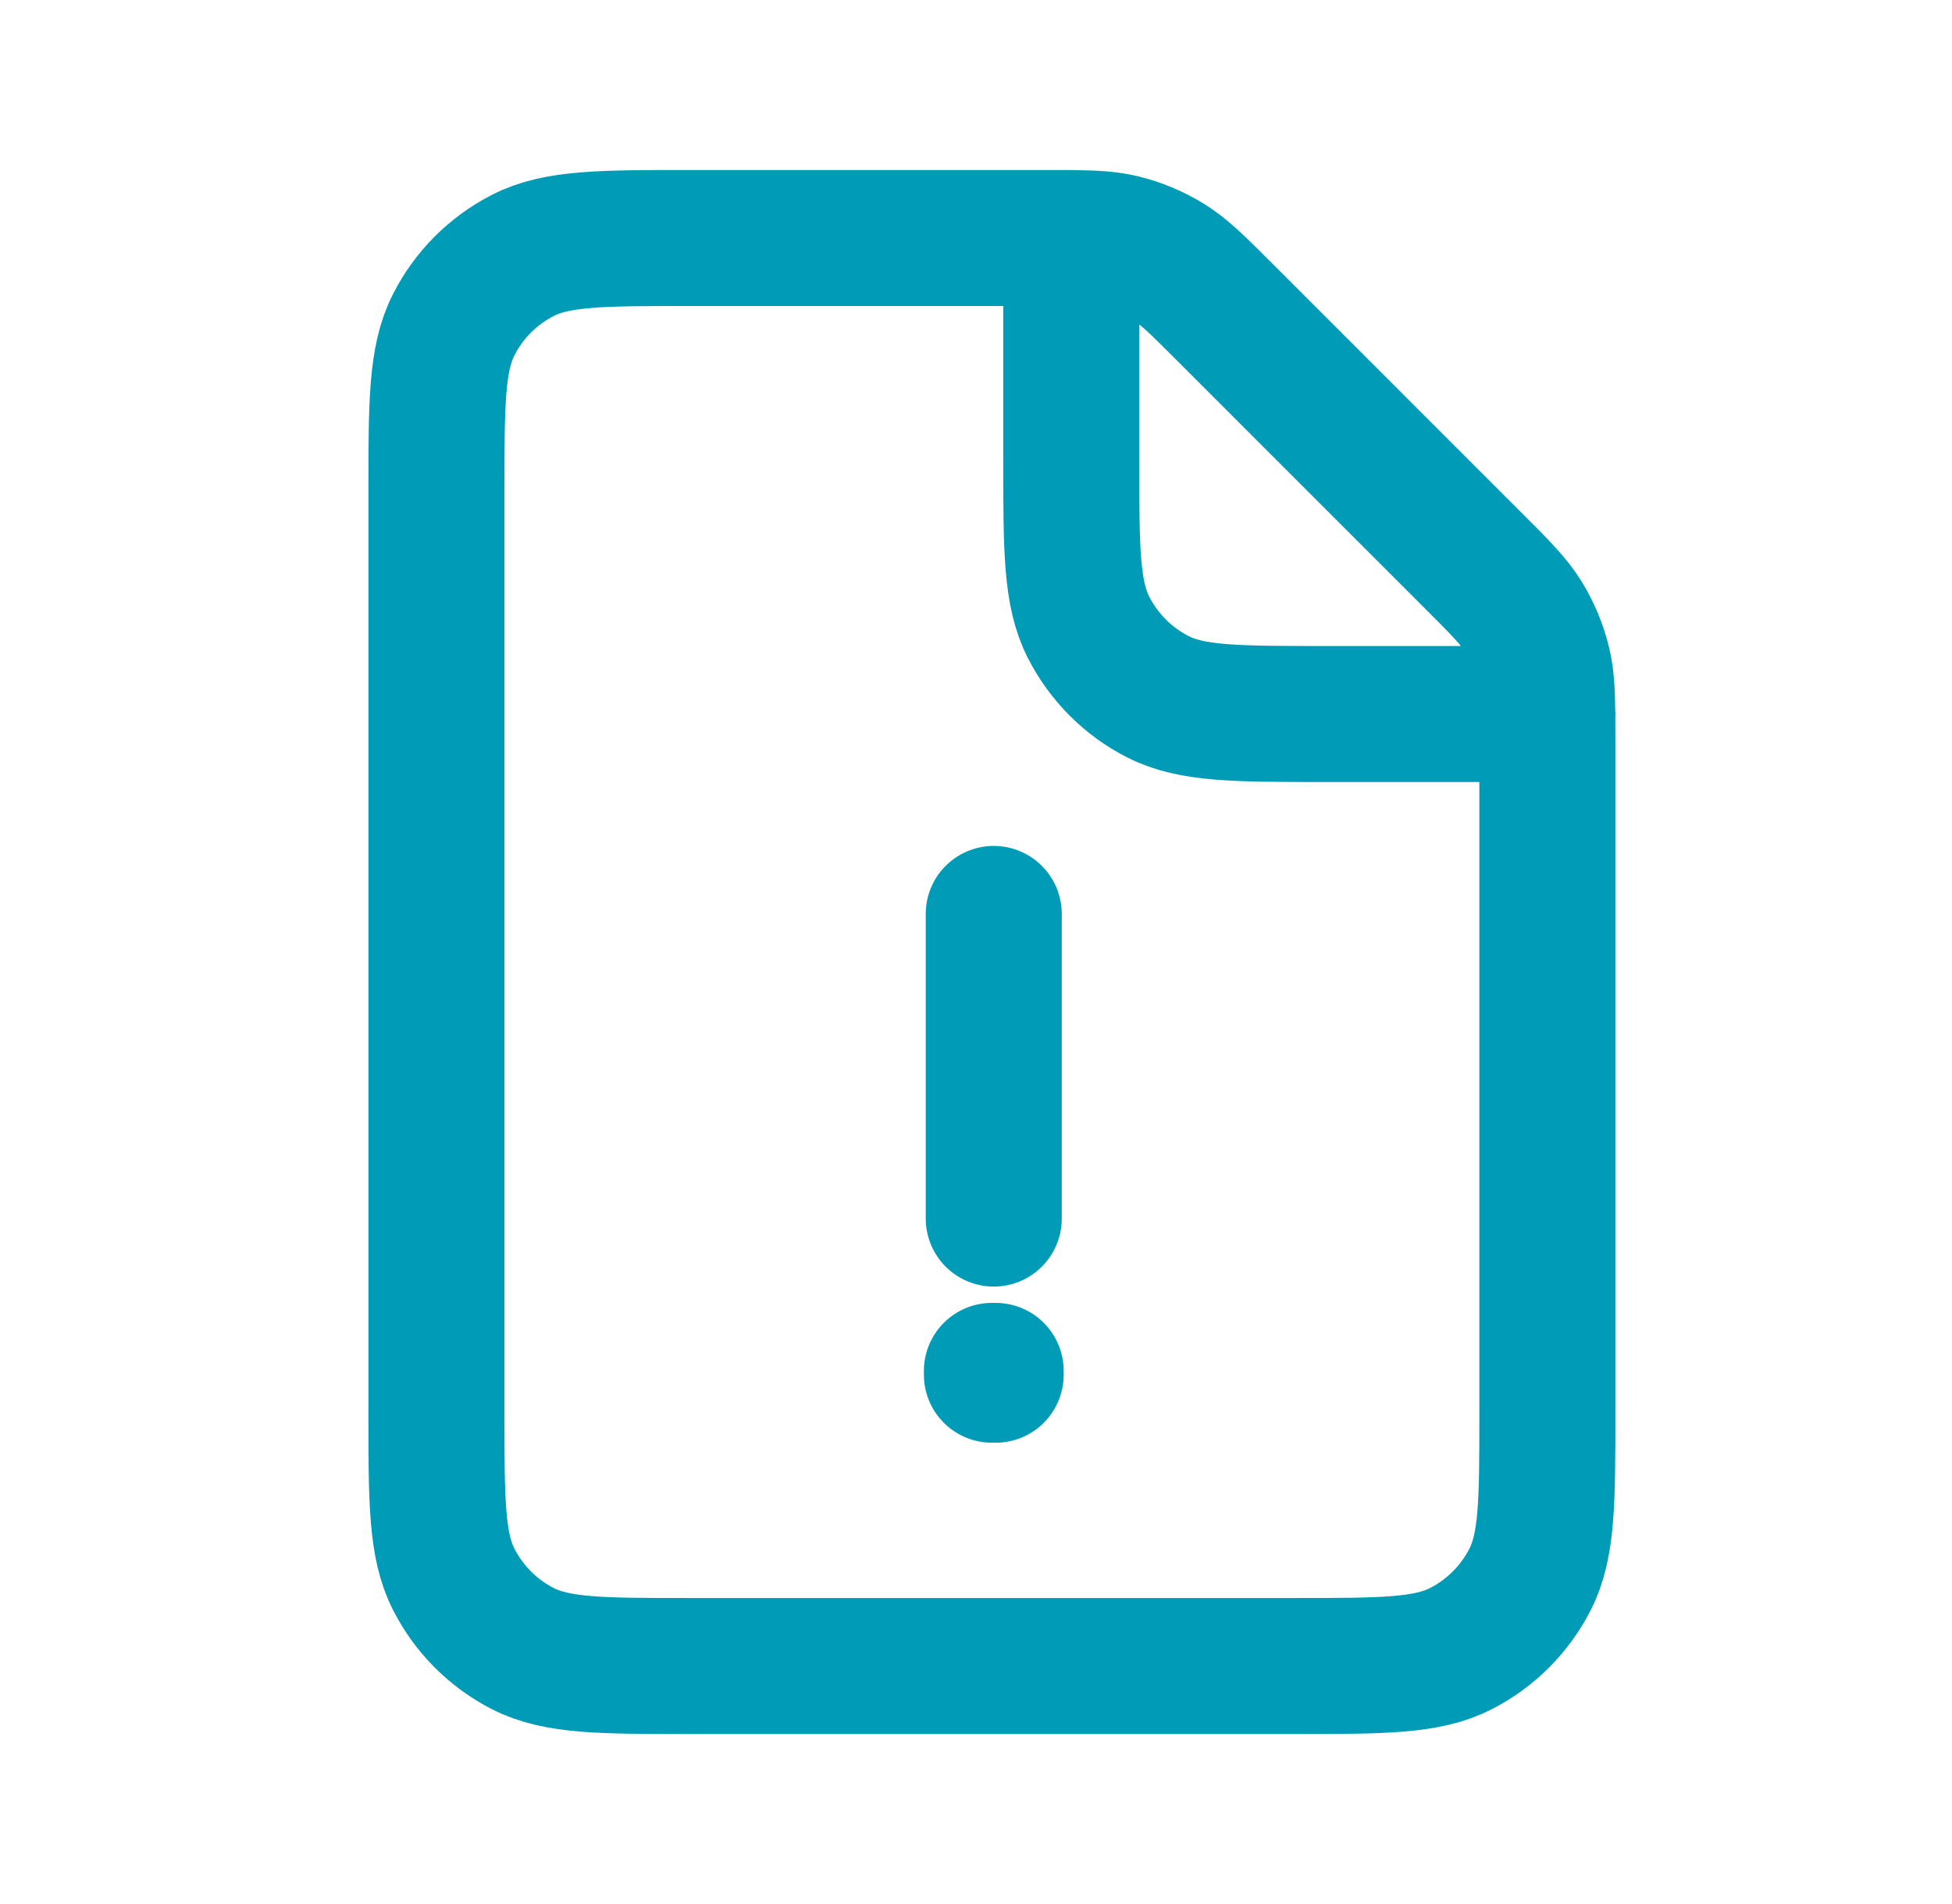
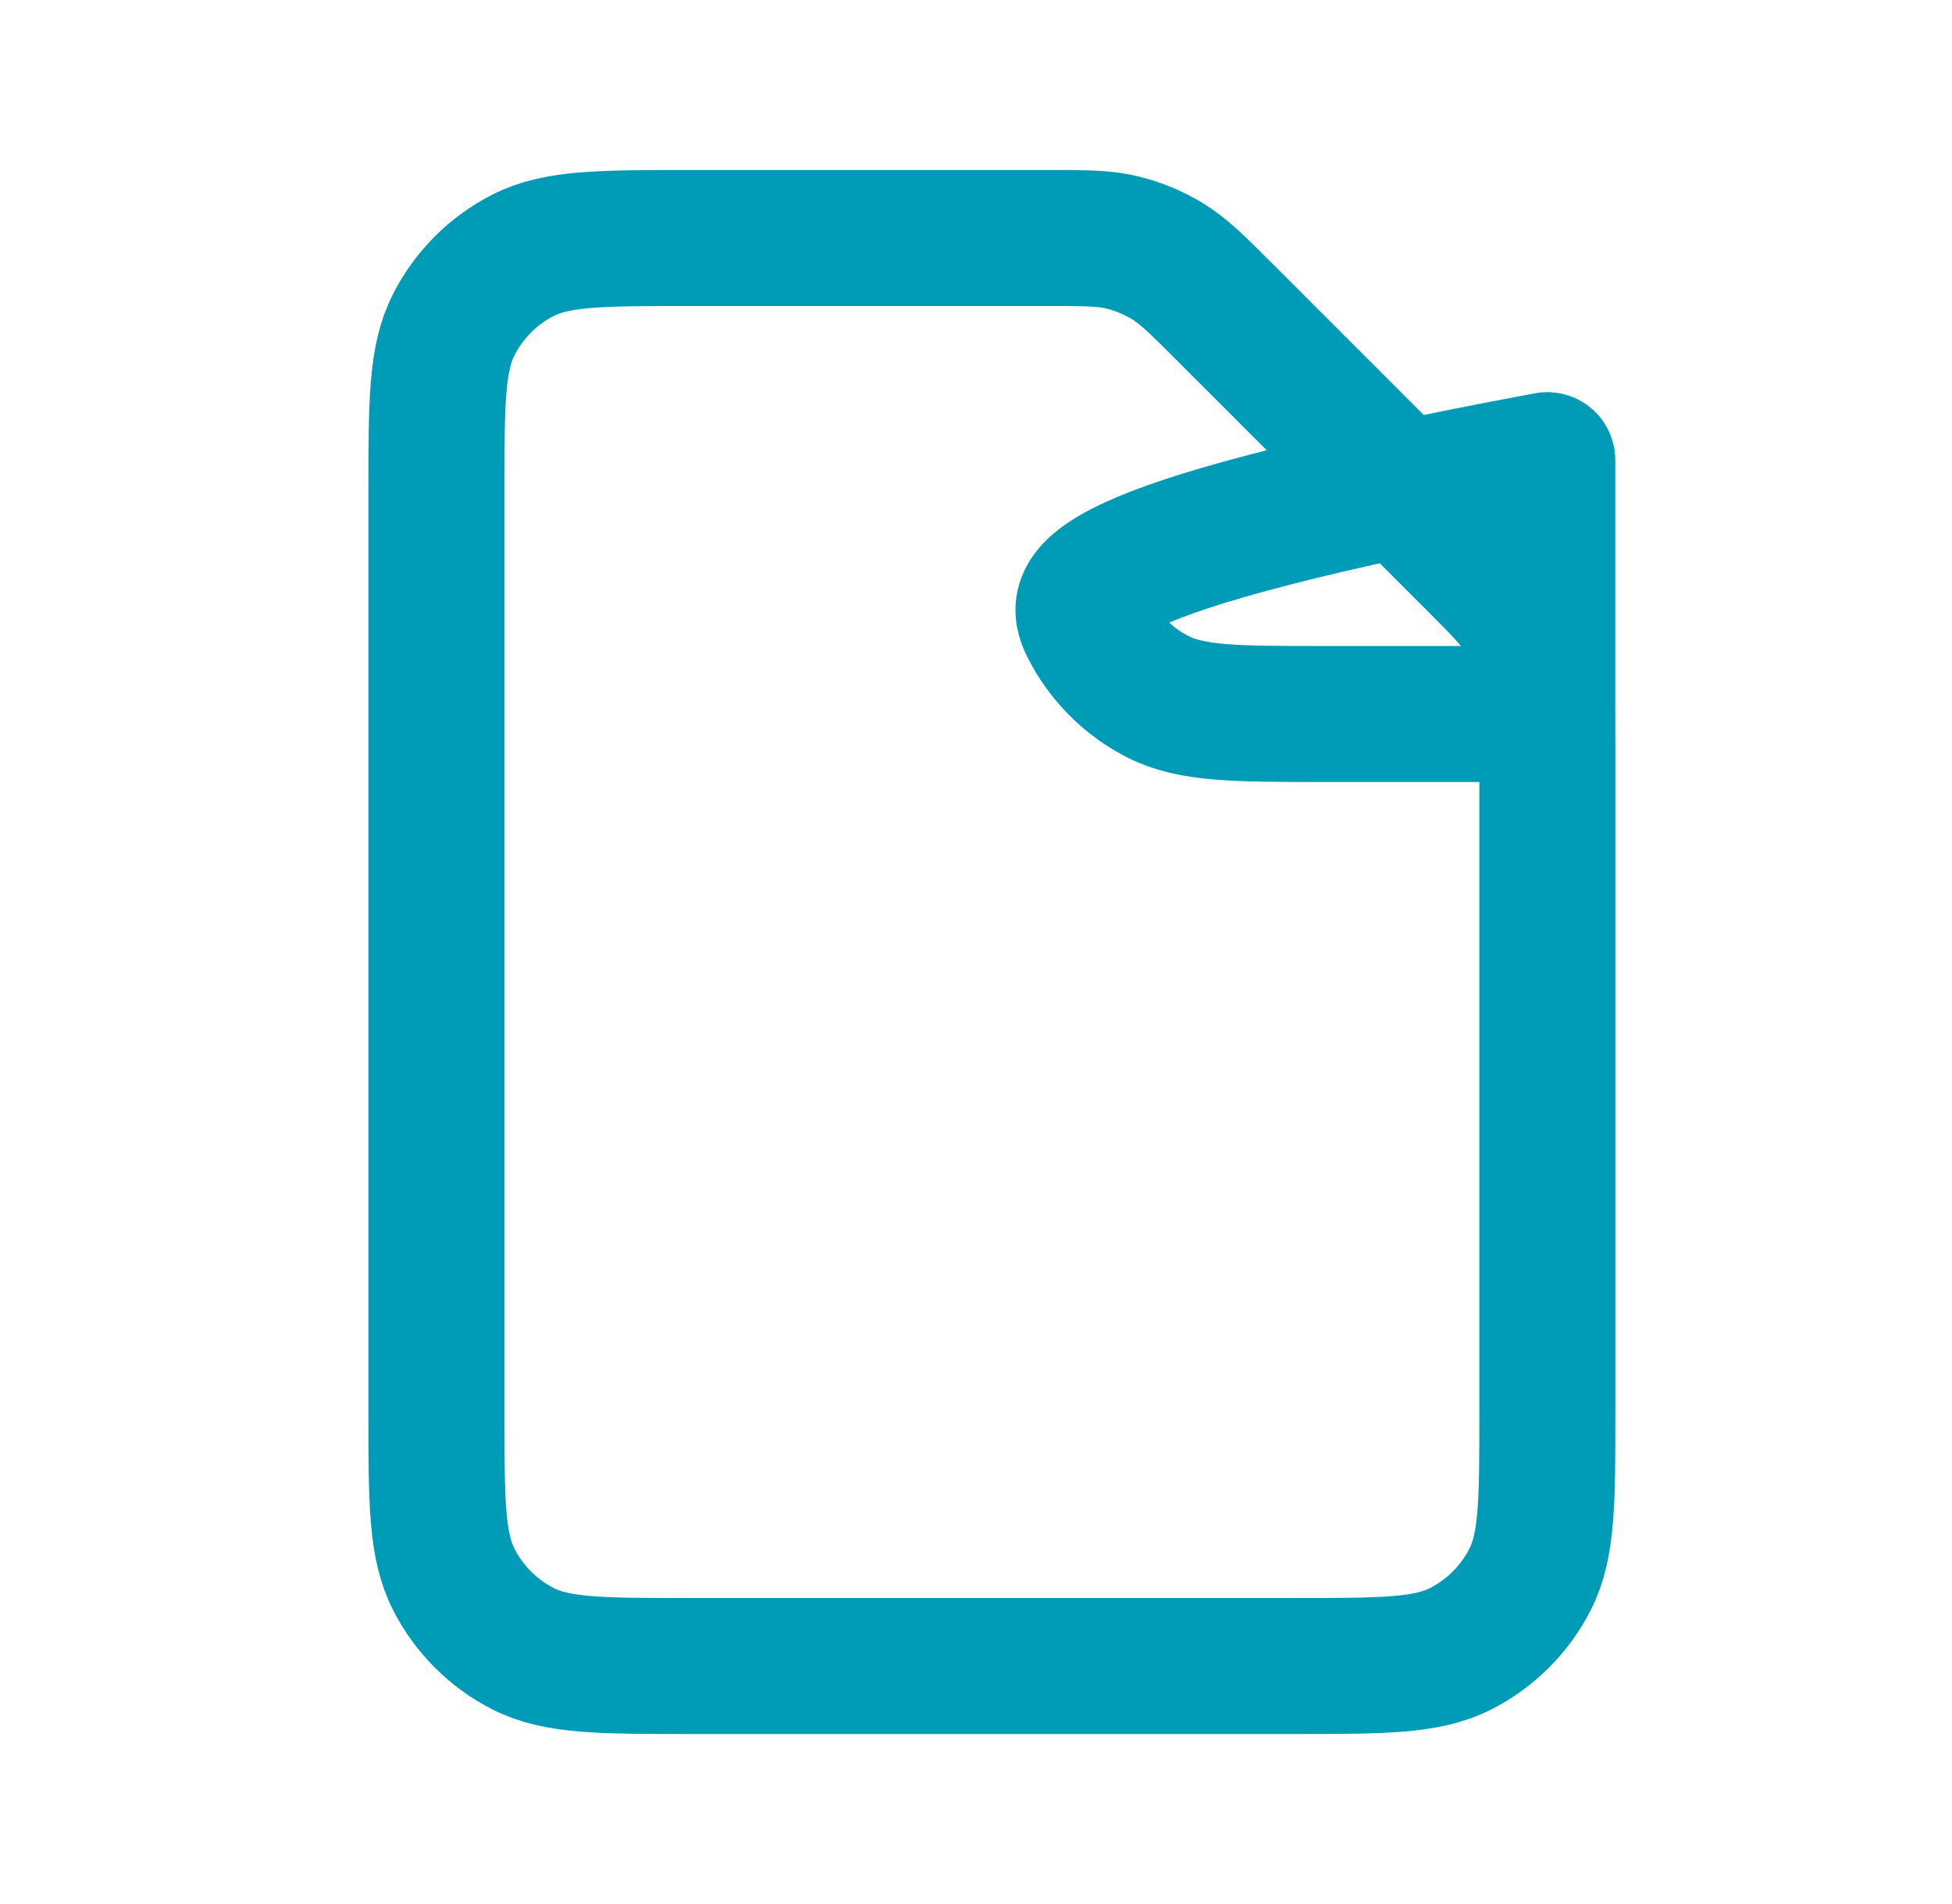
<svg xmlns="http://www.w3.org/2000/svg" width="41" height="40" viewBox="0 0 41 40" fill="none">
-   <path d="M22.501 5.001C22.342 5 22.163 5 21.959 5H14.501C12.634 5 11.7 5 10.987 5.363C10.36 5.683 9.85 6.192 9.531 6.82C9.167 7.533 9.167 8.467 9.167 10.334V29.667C9.167 31.534 9.167 32.467 9.531 33.18C9.85 33.807 10.36 34.318 10.987 34.637C11.7 35 12.633 35 14.496 35L27.173 35C29.036 35 29.968 35 30.68 34.637C31.307 34.318 31.818 33.807 32.138 33.18C32.501 32.468 32.501 31.536 32.501 29.673V15.543C32.501 15.338 32.501 15.159 32.499 15M22.501 5.001C22.977 5.006 23.278 5.023 23.566 5.092C23.906 5.174 24.231 5.309 24.529 5.492C24.865 5.698 25.154 5.986 25.73 6.562L30.939 11.772C31.516 12.348 31.802 12.636 32.008 12.972C32.191 13.27 32.326 13.595 32.408 13.935C32.477 14.223 32.495 14.524 32.499 15M22.501 5.001V9.667C22.501 11.534 22.501 12.466 22.864 13.179C23.184 13.806 23.693 14.318 24.32 14.637C25.033 15 25.966 15 27.829 15H32.499M32.499 15H32.501" stroke="#009CB7" stroke-width="2.857" stroke-linecap="round" stroke-linejoin="round" />
-   <path d="M20.873 19.2V25.6M20.913 28.8V28.88L20.834 28.88V28.8H20.913Z" stroke="#009CB7" stroke-width="2.857" stroke-linecap="round" stroke-linejoin="round" />
+   <path d="M22.501 5.001C22.342 5 22.163 5 21.959 5H14.501C12.634 5 11.7 5 10.987 5.363C10.36 5.683 9.85 6.192 9.531 6.82C9.167 7.533 9.167 8.467 9.167 10.334V29.667C9.167 31.534 9.167 32.467 9.531 33.18C9.85 33.807 10.36 34.318 10.987 34.637C11.7 35 12.633 35 14.496 35L27.173 35C29.036 35 29.968 35 30.68 34.637C31.307 34.318 31.818 33.807 32.138 33.18C32.501 32.468 32.501 31.536 32.501 29.673V15.543C32.501 15.338 32.501 15.159 32.499 15M22.501 5.001C22.977 5.006 23.278 5.023 23.566 5.092C23.906 5.174 24.231 5.309 24.529 5.492C24.865 5.698 25.154 5.986 25.73 6.562L30.939 11.772C31.516 12.348 31.802 12.636 32.008 12.972C32.191 13.27 32.326 13.595 32.408 13.935C32.477 14.223 32.495 14.524 32.499 15V9.667C22.501 11.534 22.501 12.466 22.864 13.179C23.184 13.806 23.693 14.318 24.32 14.637C25.033 15 25.966 15 27.829 15H32.499M32.499 15H32.501" stroke="#009CB7" stroke-width="2.857" stroke-linecap="round" stroke-linejoin="round" />
</svg>